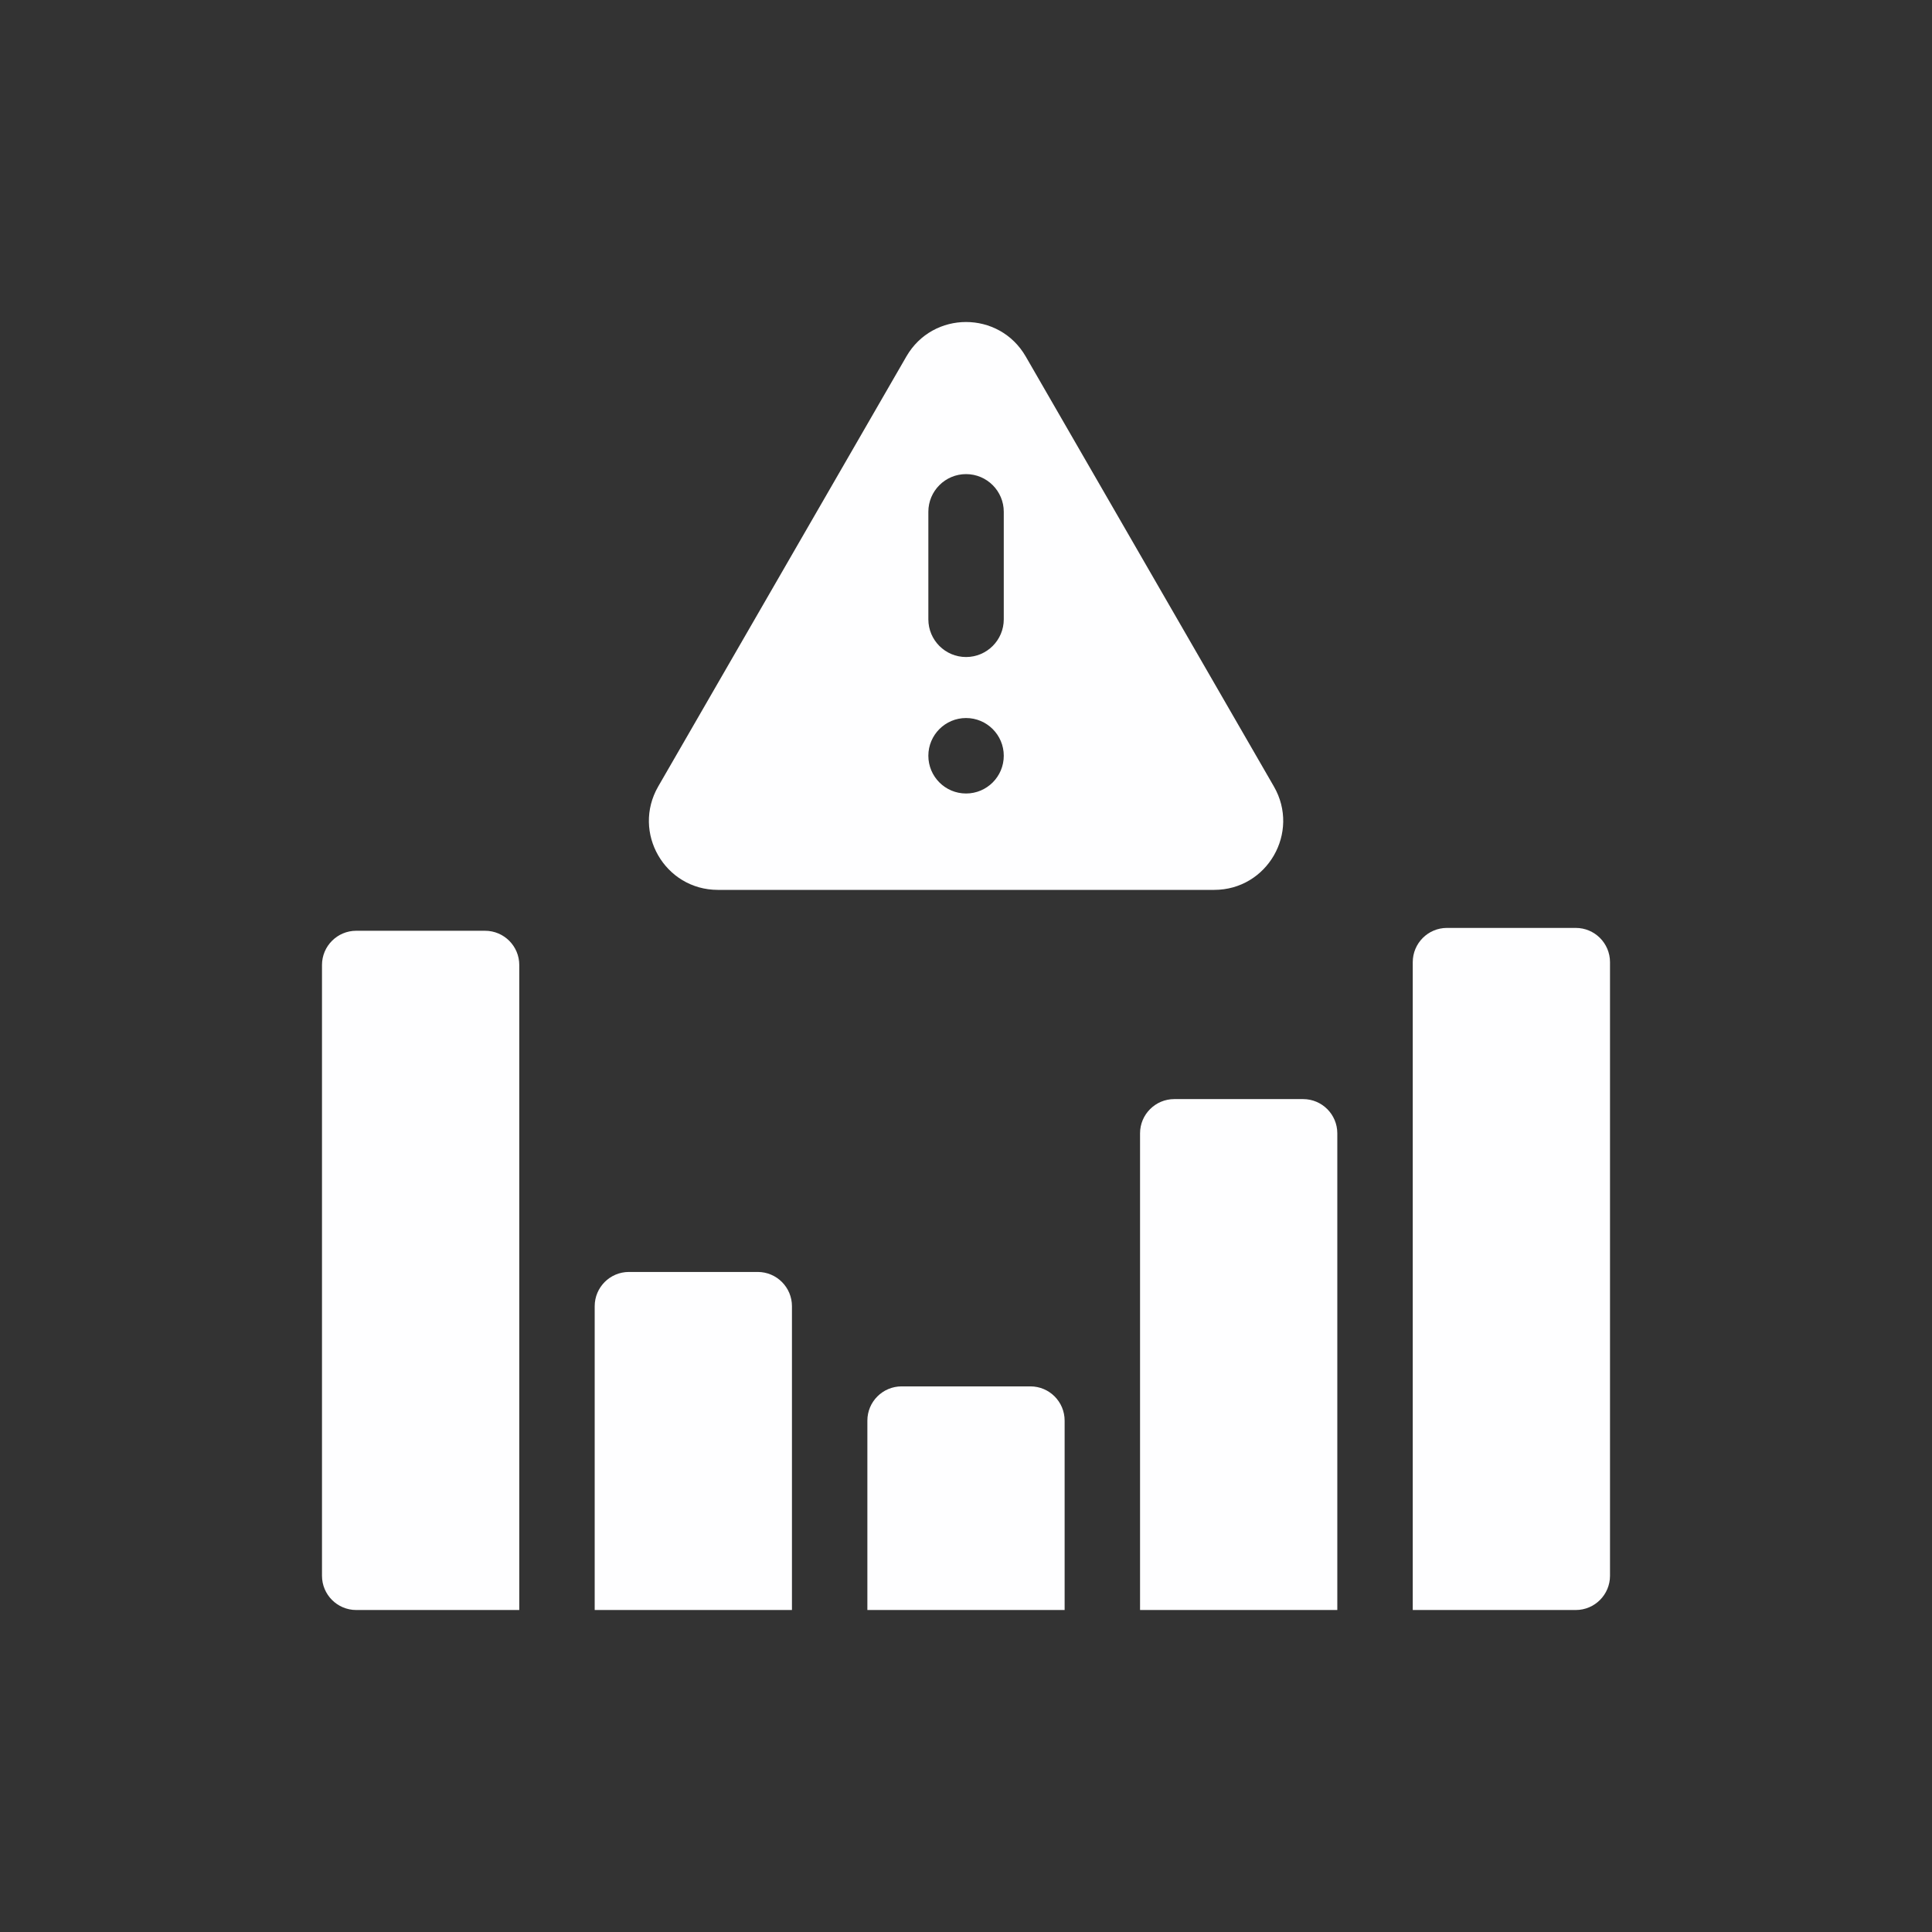
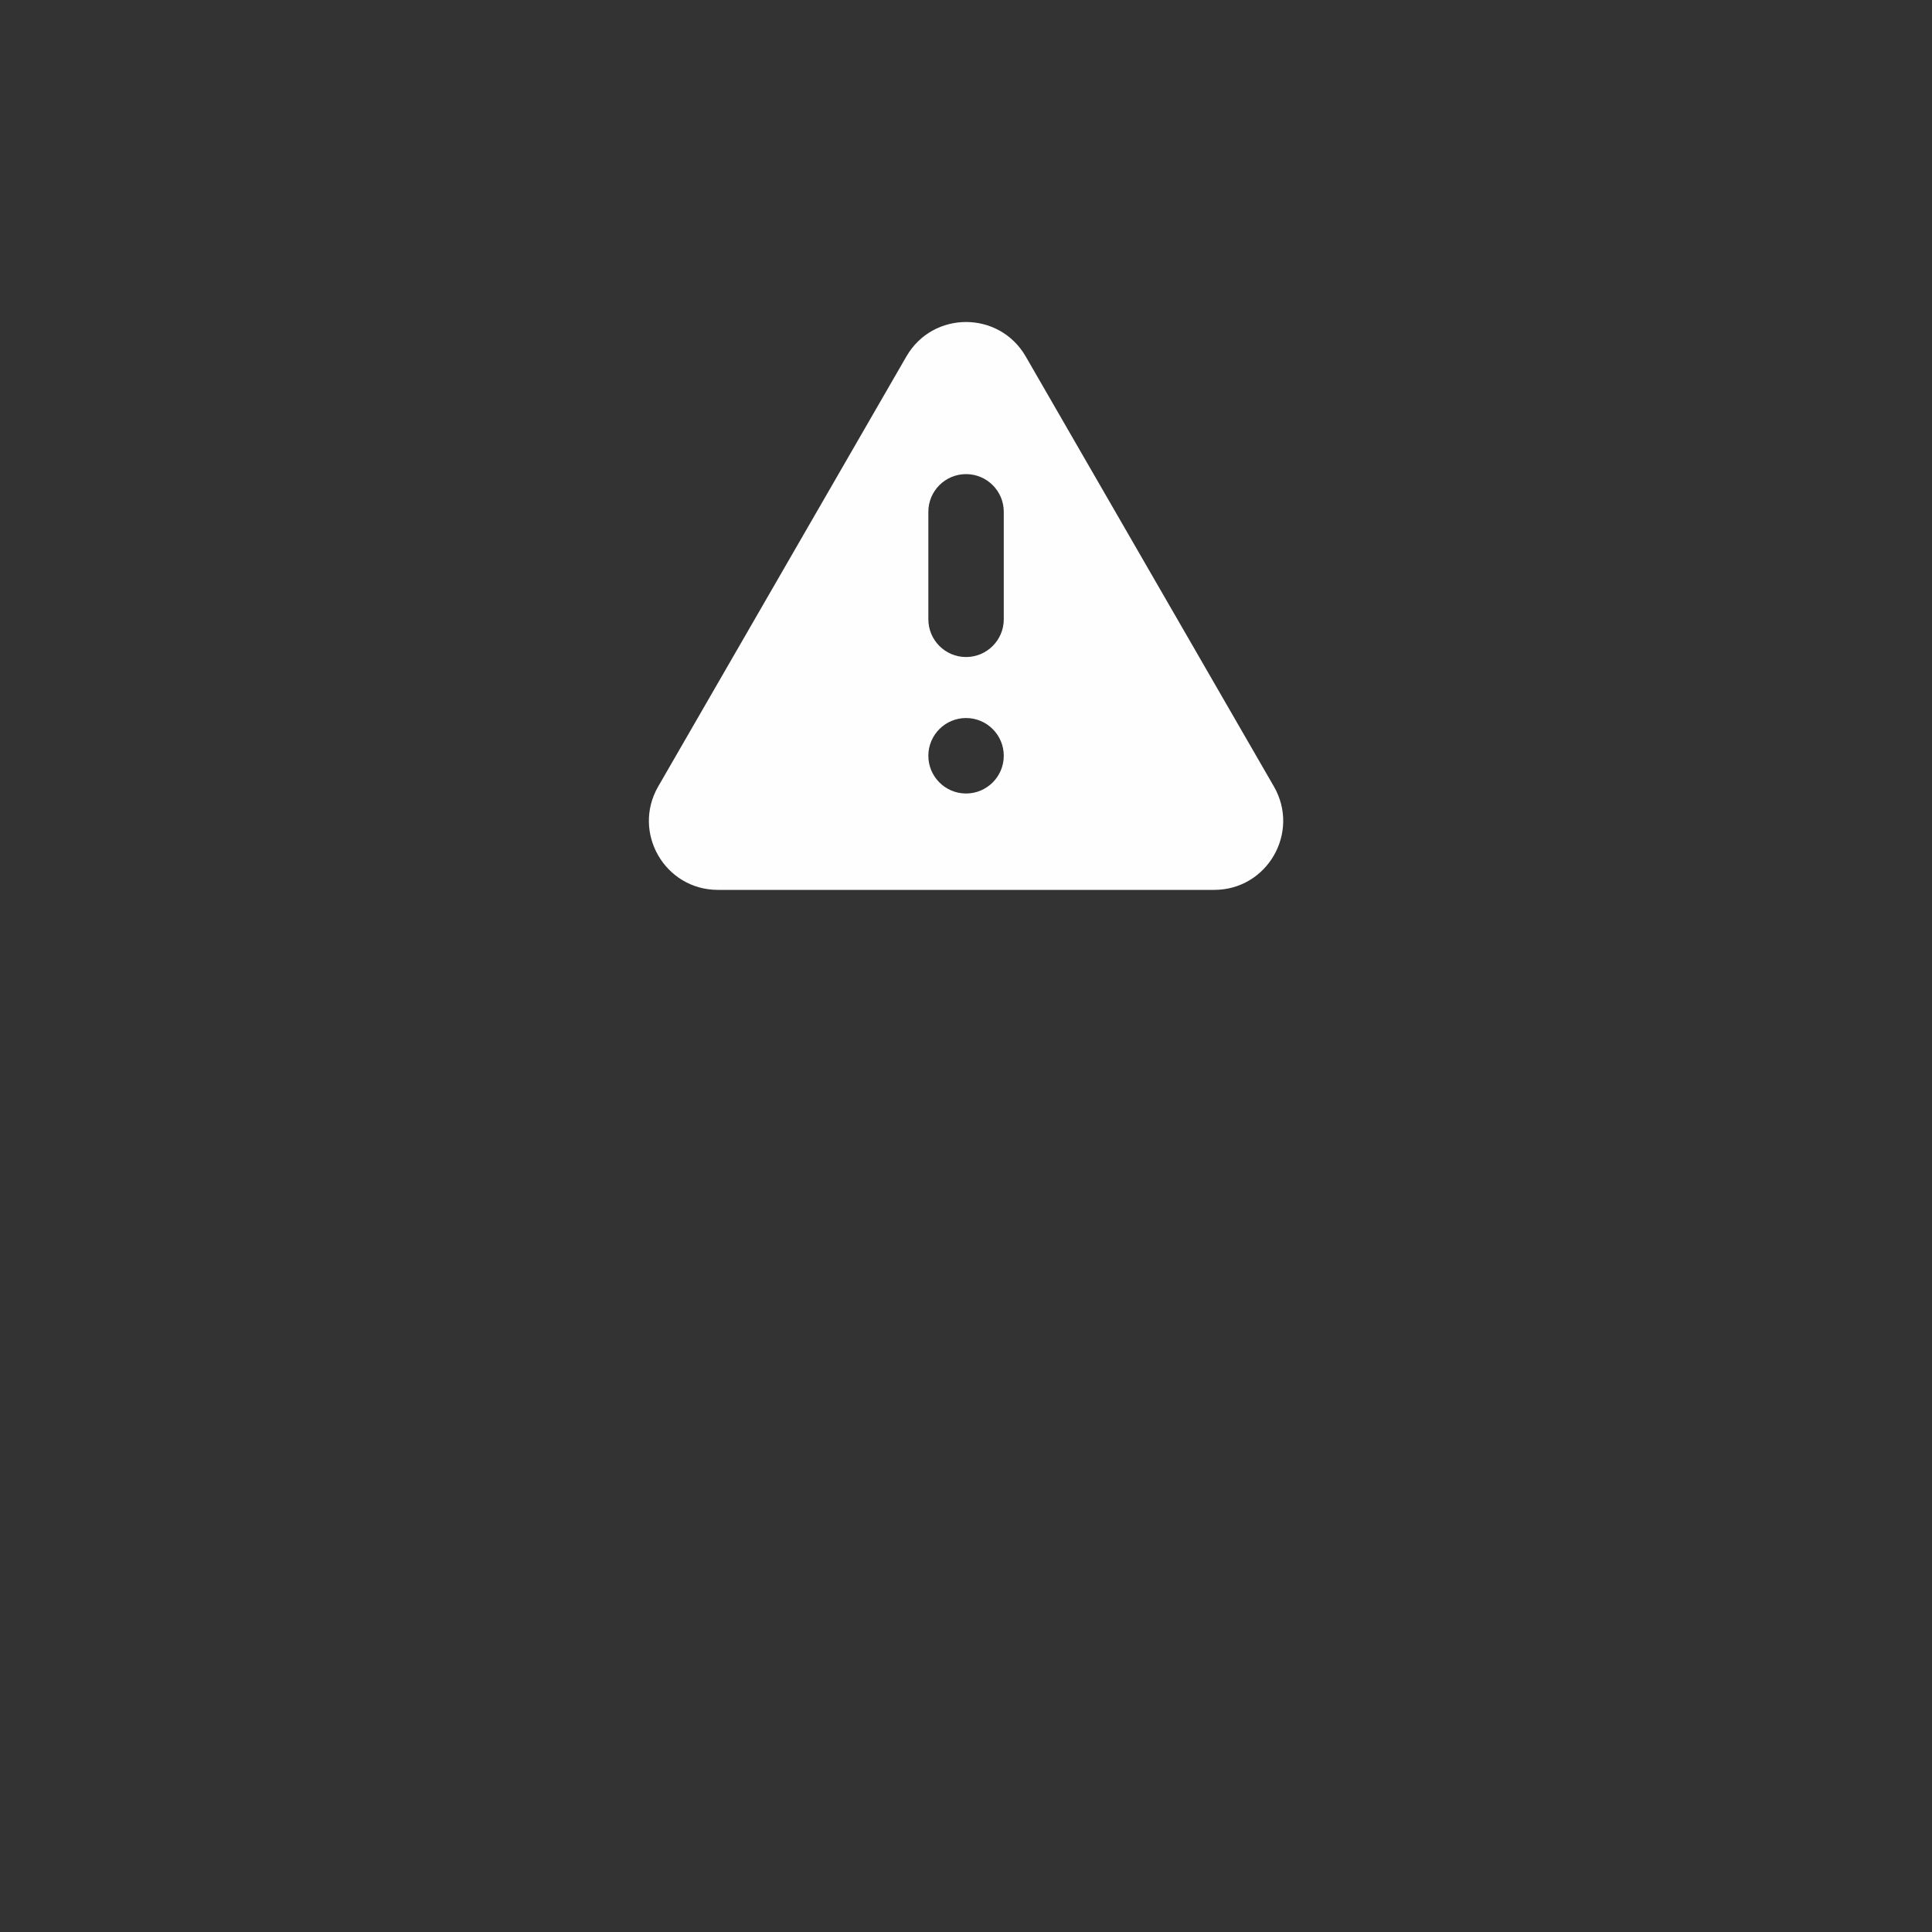
<svg xmlns="http://www.w3.org/2000/svg" width="80" height="80" viewBox="0 0 80 80" fill="none">
  <rect x="0" y="0" width="80" height="80" fill="#333333" stroke="none" />
-   <path d="M20.084 38.541H14.751C13.968 38.541 13.333 39.175 13.333 39.959V65.248C13.333 66.032 13.968 66.667 14.751 66.667H21.502V39.959C21.502 39.175 20.867 38.541 20.084 38.541Z" fill="#FEFEFF" />
-   <path d="M31.375 52.669H26.042C25.259 52.669 24.625 53.304 24.625 54.087V66.667H32.793V54.087C32.793 53.304 32.158 52.669 31.375 52.669Z" fill="#FEFEFF" />
-   <path d="M53.958 45.511H48.625C47.842 45.511 47.207 46.146 47.207 46.929V66.667H55.375V46.929C55.375 46.146 54.741 45.511 53.958 45.511Z" fill="#FEFEFF" />
-   <path d="M65.249 38.423H59.916C59.133 38.423 58.499 39.058 58.499 39.842V66.667H65.249C66.032 66.667 66.667 66.032 66.667 65.248V39.842C66.667 39.058 66.032 38.423 65.249 38.423Z" fill="#FEFEFF" />
-   <path d="M42.667 57.407H37.334C36.551 57.407 35.916 58.042 35.916 58.825V66.667H44.084V58.825C44.084 58.042 43.45 57.407 42.667 57.407Z" fill="#FEFEFF" />
-   <path d="M29.726 36.848H50.278C52.475 36.848 53.847 34.469 52.749 32.566L42.473 14.761C41.374 12.858 38.629 12.858 37.531 14.761L27.255 32.566C26.157 34.469 27.529 36.848 29.726 36.848ZM38.441 21.194C38.441 20.331 39.14 19.632 40.002 19.632C40.864 19.632 41.564 20.331 41.564 21.194V25.643C41.564 26.506 40.864 27.206 40.002 27.206C39.14 27.206 38.441 26.506 38.441 25.643V21.194ZM40.002 29.732C40.864 29.732 41.564 30.432 41.564 31.294C41.564 32.157 40.864 32.857 40.002 32.857C39.14 32.857 38.441 32.157 38.441 31.294C38.441 30.432 39.14 29.732 40.002 29.732Z" fill="#FEFEFF" />
+   <path d="M29.726 36.848H50.278C52.475 36.848 53.847 34.469 52.749 32.566L42.473 14.761C41.374 12.858 38.629 12.858 37.531 14.761L27.255 32.566C26.157 34.469 27.529 36.848 29.726 36.848ZM38.441 21.194C38.441 20.331 39.14 19.632 40.002 19.632C40.864 19.632 41.564 20.331 41.564 21.194V25.643C41.564 26.506 40.864 27.206 40.002 27.206C39.14 27.206 38.441 26.506 38.441 25.643V21.194M40.002 29.732C40.864 29.732 41.564 30.432 41.564 31.294C41.564 32.157 40.864 32.857 40.002 32.857C39.14 32.857 38.441 32.157 38.441 31.294C38.441 30.432 39.14 29.732 40.002 29.732Z" fill="#FEFEFF" />
</svg>